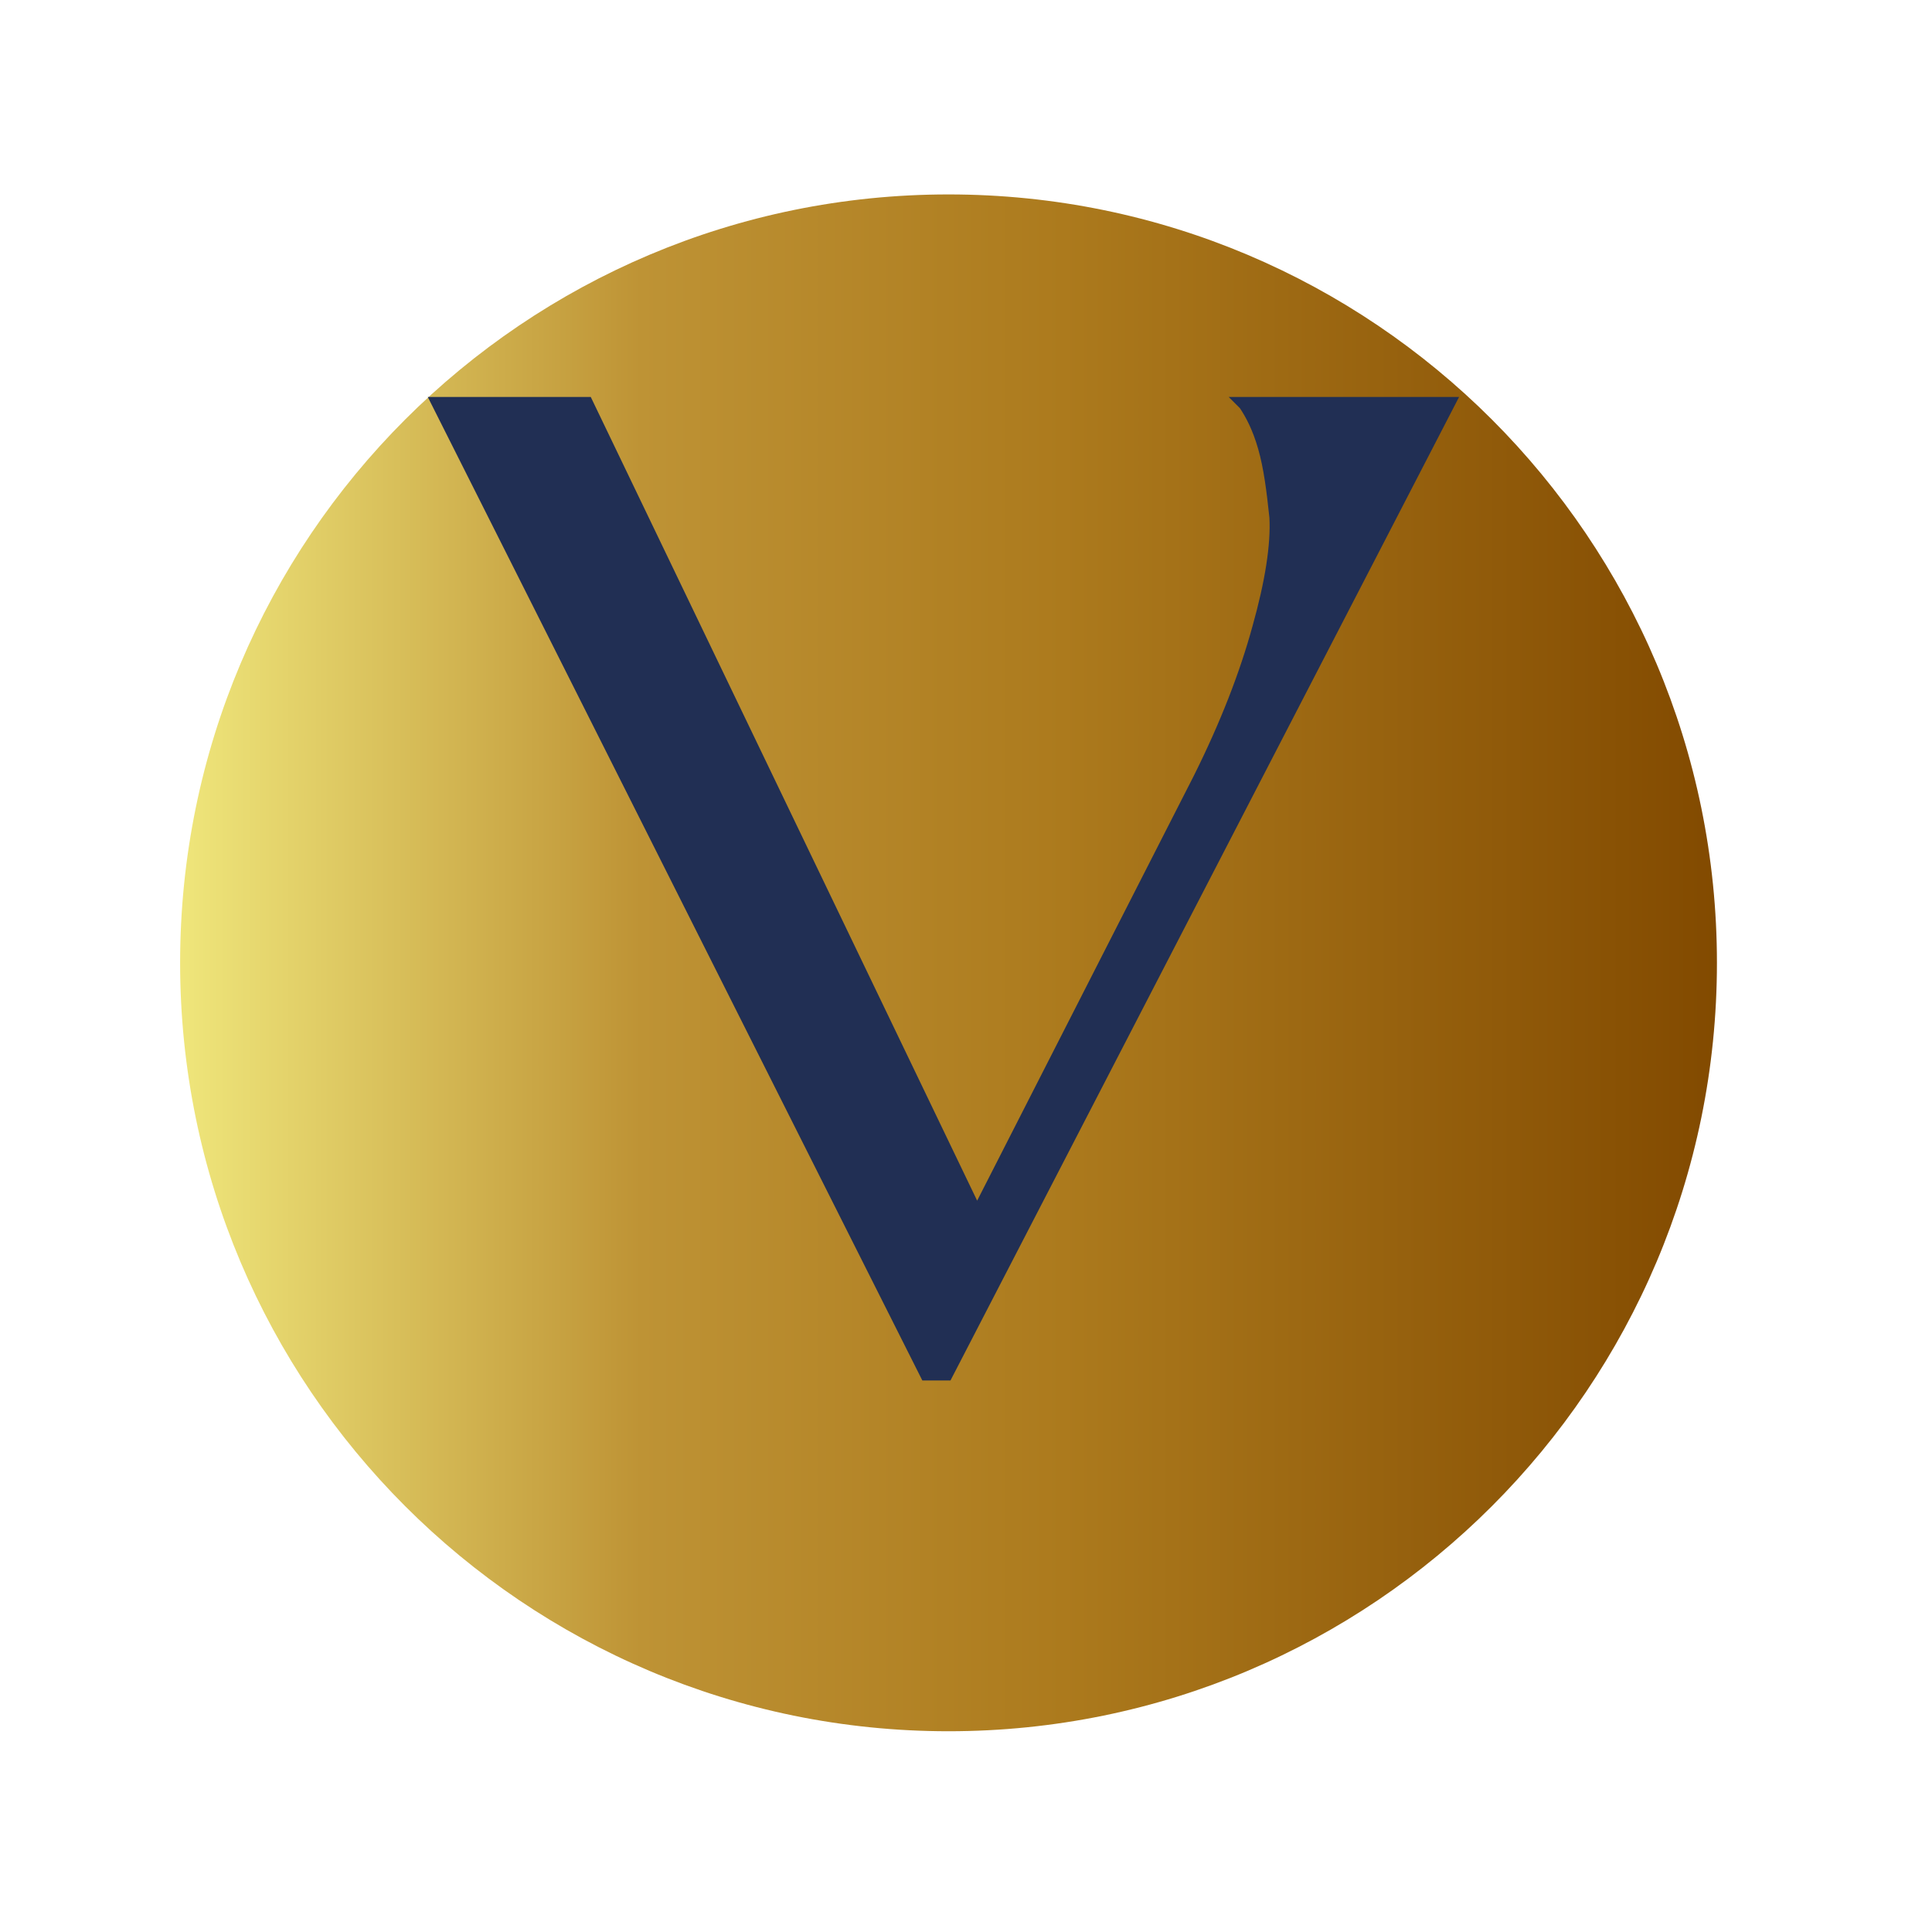
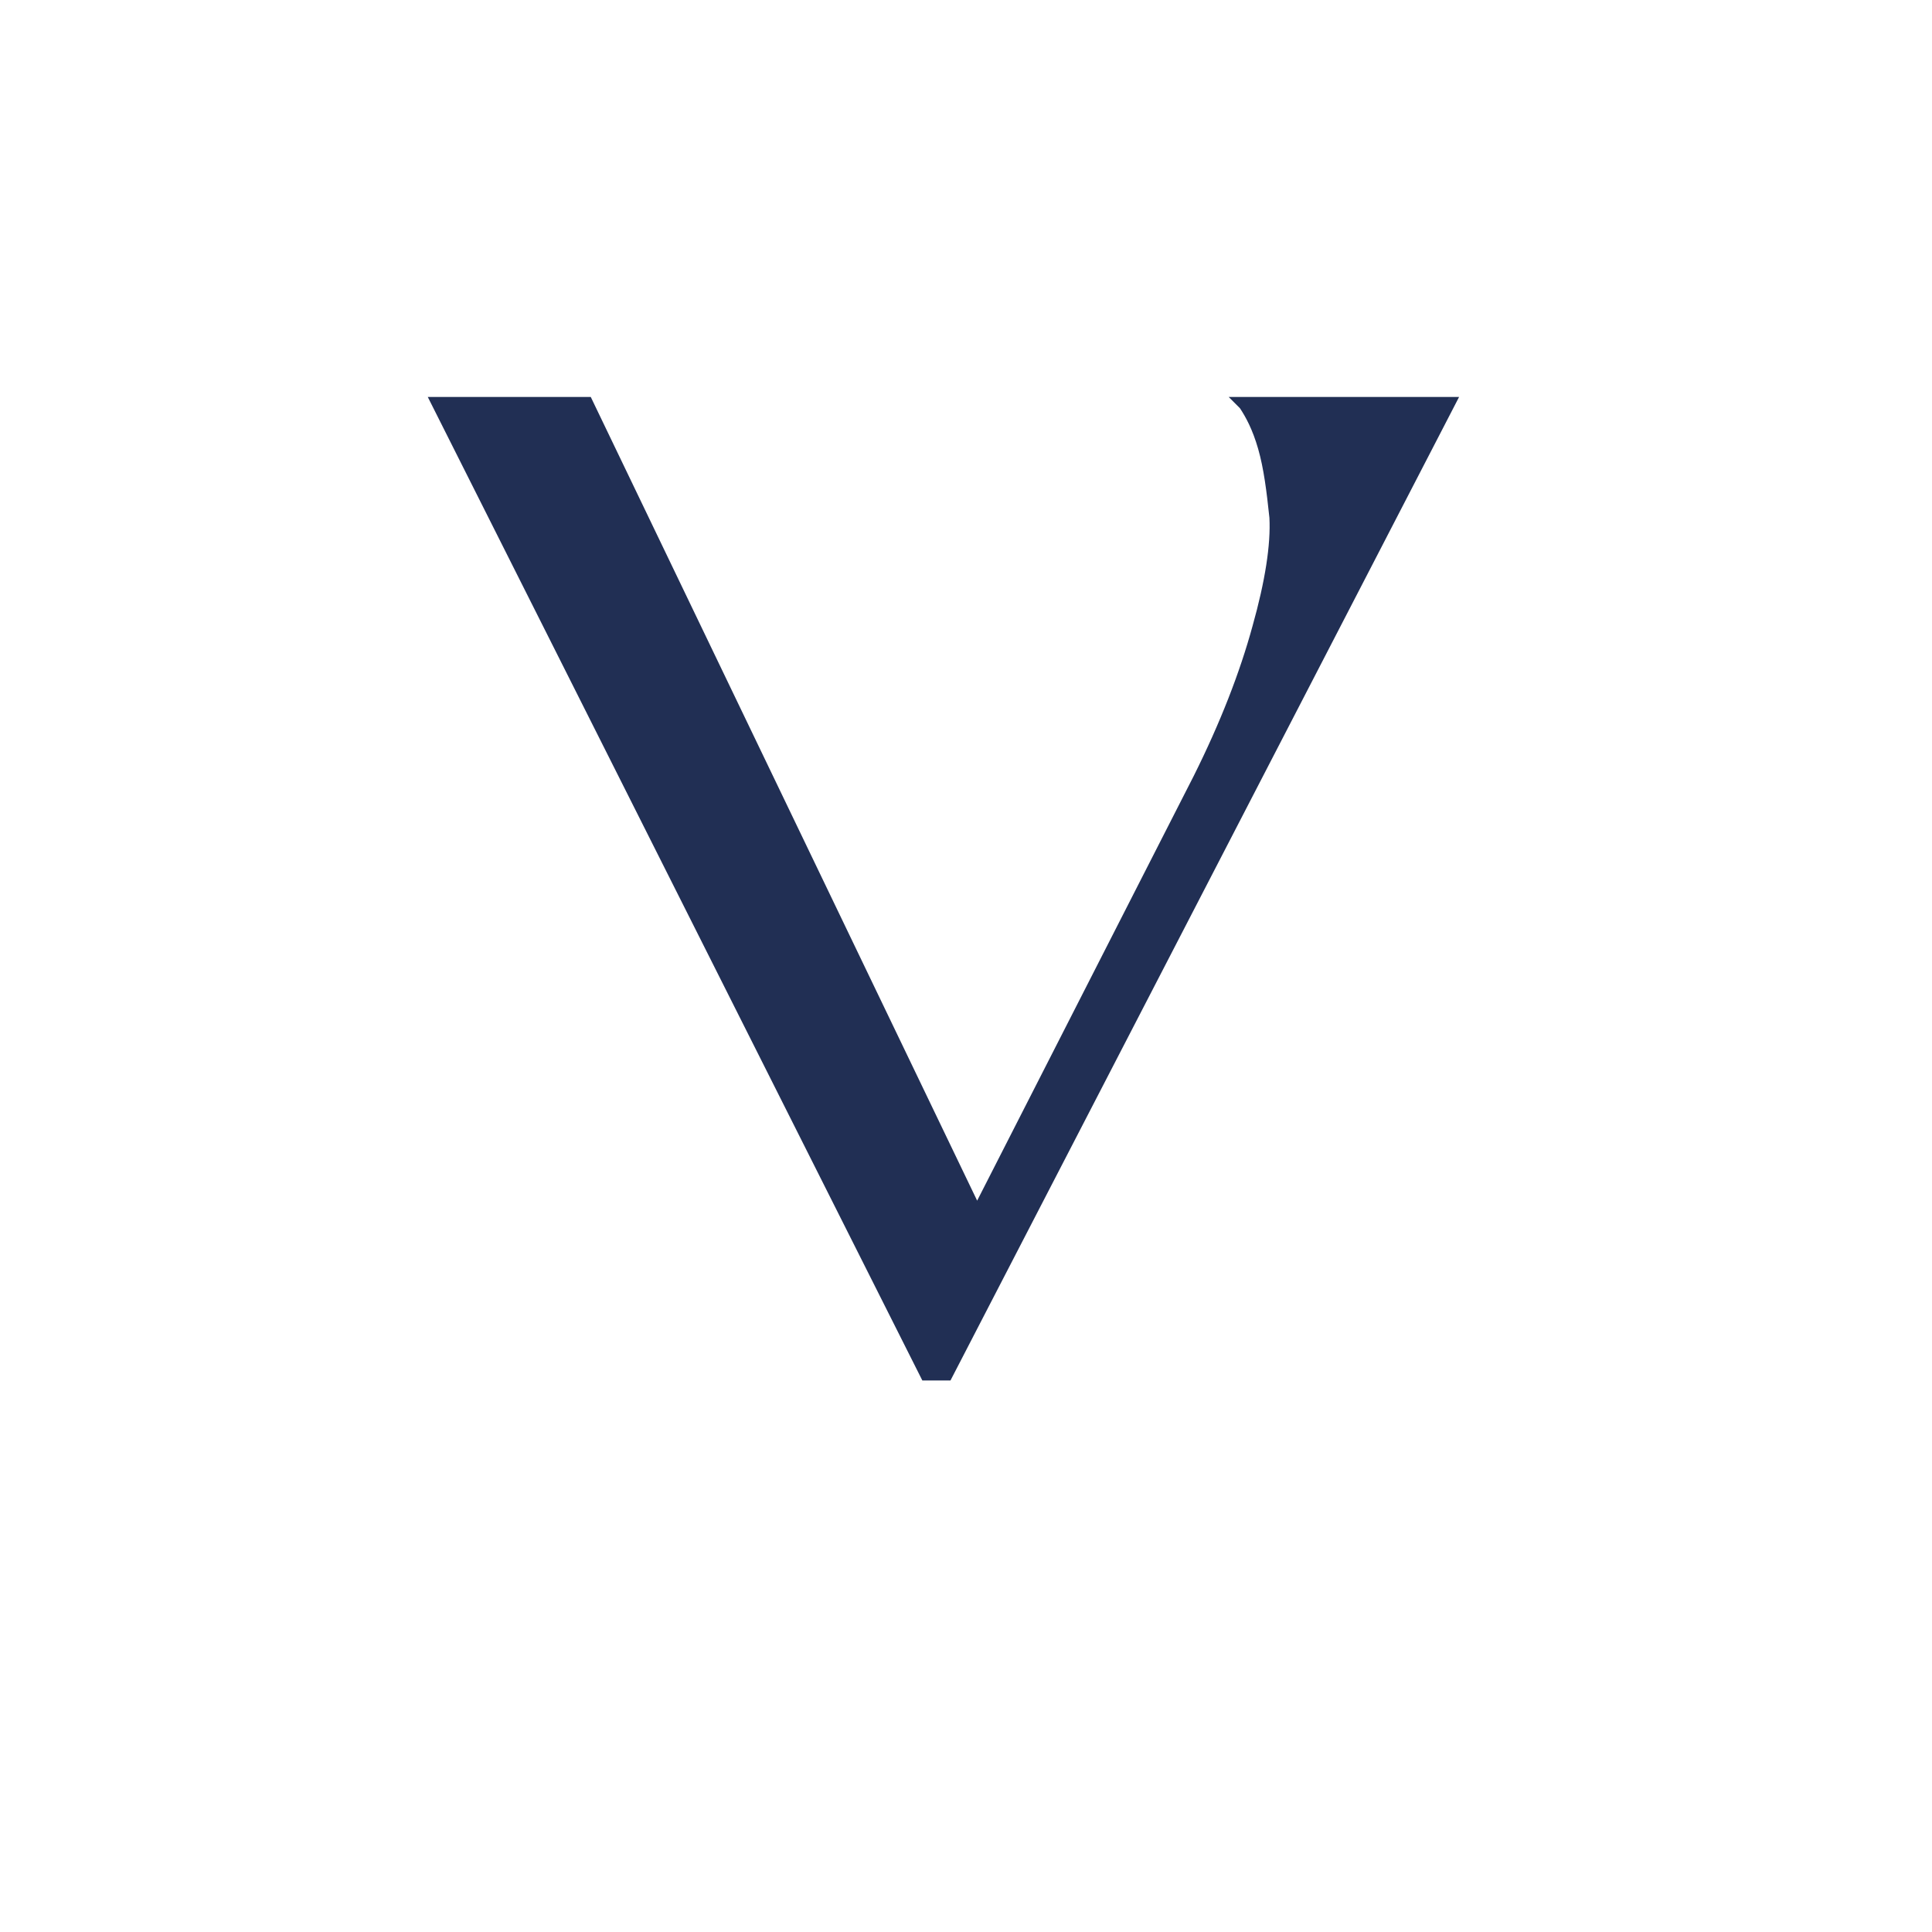
<svg xmlns="http://www.w3.org/2000/svg" width="44" height="44" viewBox="0 0 44 44" fill="none">
  <g filter="url(#filter0_d_131_28)">
-     <path d="M39.102 17.928C39.102 27.593 31.267 35.428 21.602 35.428C11.937 35.428 4.102 27.593 4.102 17.928C4.102 8.263 11.937 0.428 21.602 0.428C31.267 0.428 39.102 8.263 39.102 17.928Z" fill="url(#paint0_linear_131_28)" />
-   </g>
+     </g>
  <path d="M13.454 9.04L22.254 27.344L27.182 17.68C27.79 16.464 28.238 15.312 28.526 14.256C28.814 13.232 28.942 12.4 28.91 11.792C28.846 11.184 28.782 10.672 28.654 10.224C28.526 9.776 28.366 9.488 28.238 9.296L27.982 9.04H33.23L21.646 31.44H21.006L9.742 9.04H13.454Z" fill="#212F54" />
  <defs>
    <filter id="filter0_d_131_28" x="0.102" y="0.428" width="43" height="43" filterUnits="userSpaceOnUse" color-interpolation-filters="sRGB">
      <feFlood flood-opacity="0" result="BackgroundImageFix" />
      <feColorMatrix in="SourceAlpha" type="matrix" values="0 0 0 0 0 0 0 0 0 0 0 0 0 0 0 0 0 0 127 0" result="hardAlpha" />
      <feOffset dy="4" />
      <feGaussianBlur stdDeviation="2" />
      <feComposite in2="hardAlpha" operator="out" />
      <feColorMatrix type="matrix" values="0 0 0 0 0 0 0 0 0 0 0 0 0 0 0 0 0 0 0.25 0" />
      <feBlend mode="normal" in2="BackgroundImageFix" result="effect1_dropShadow_131_28" />
      <feBlend mode="normal" in="SourceGraphic" in2="effect1_dropShadow_131_28" result="shape" />
    </filter>
    <linearGradient id="paint0_linear_131_28" x1="4.102" y1="17.928" x2="39.102" y2="17.928" gradientUnits="userSpaceOnUse">
      <stop stop-color="#EFE67B" />
      <stop offset="0.3" stop-color="#BE9335" />
      <stop offset="0.575" stop-color="#AC7A1D" />
      <stop offset="1" stop-color="#824A00" />
    </linearGradient>
  </defs>
</svg>